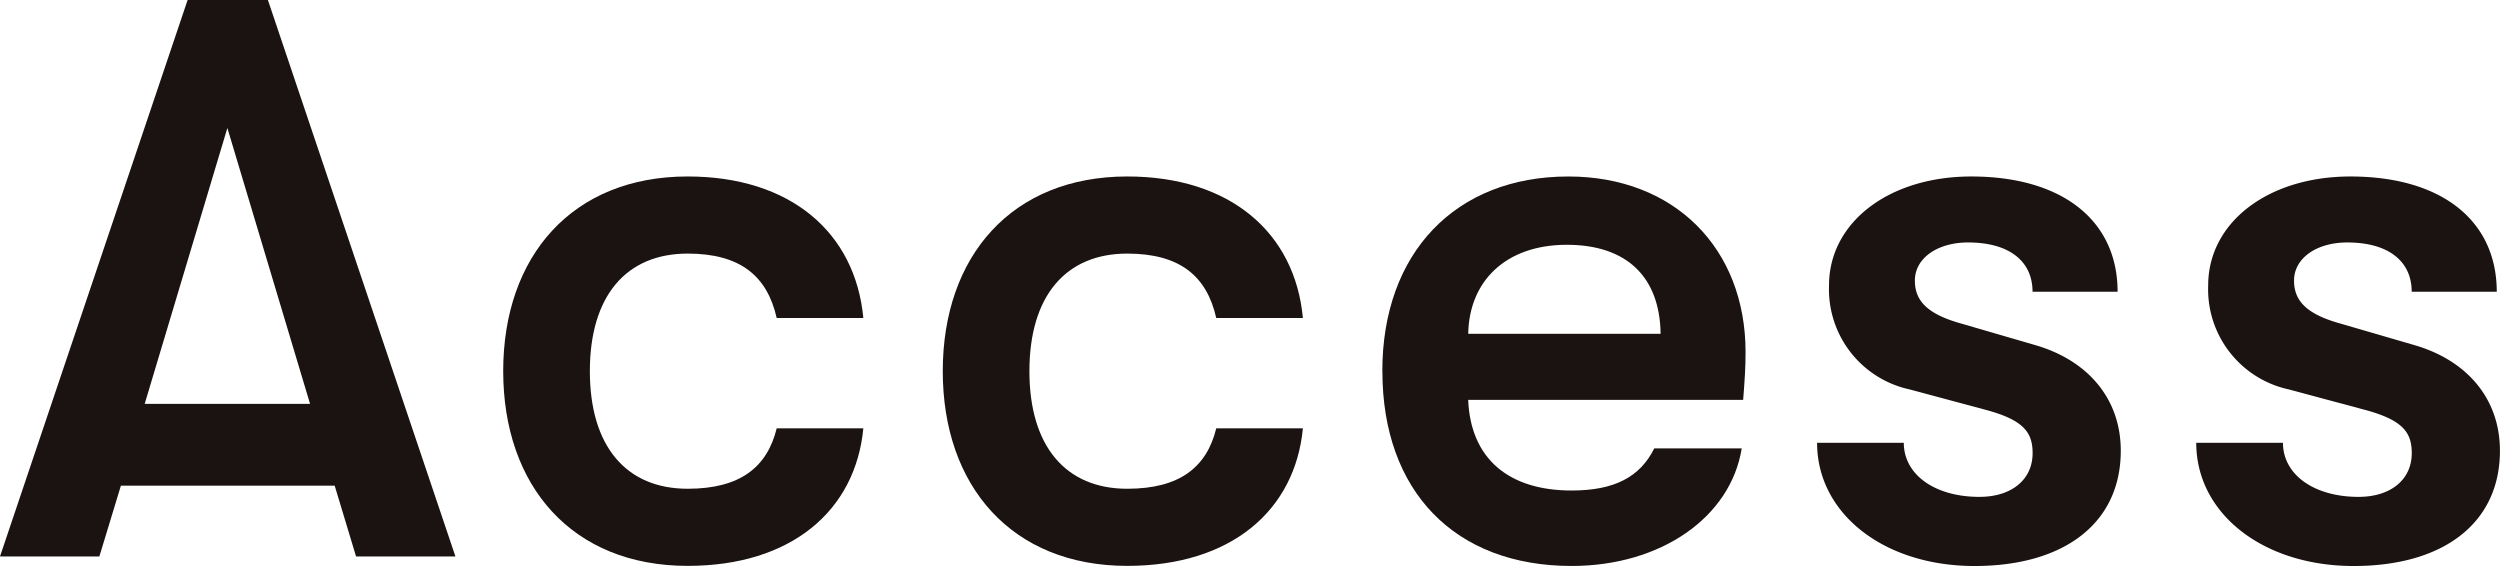
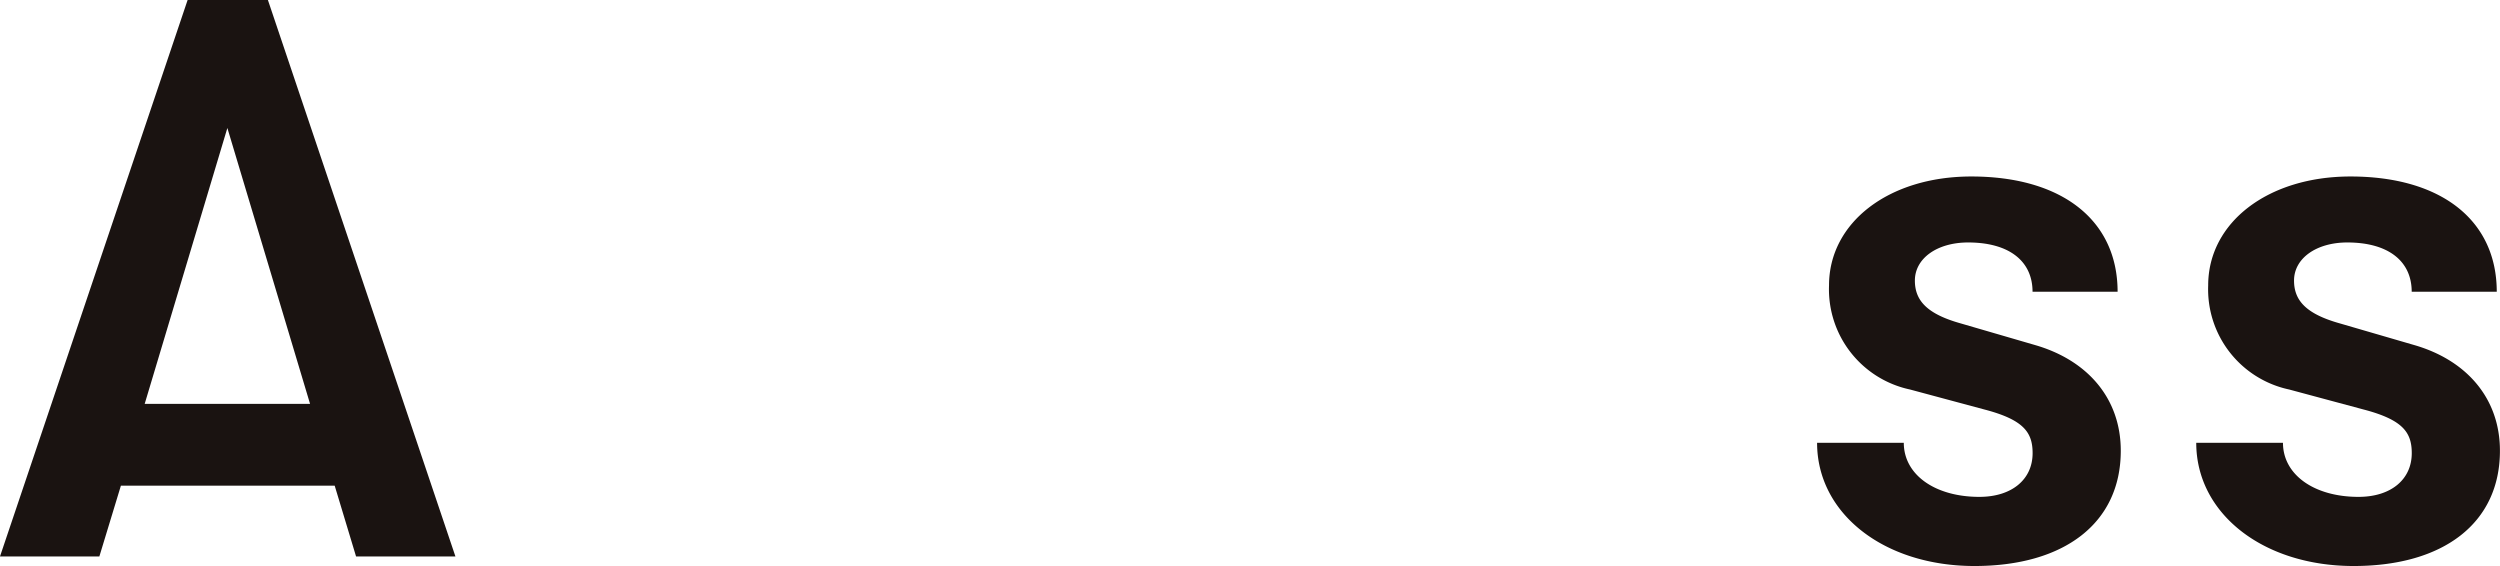
<svg xmlns="http://www.w3.org/2000/svg" id="グループ_5371" data-name="グループ 5371" width="150.96" height="34.18" viewBox="0 0 150.96 34.18">
  <path id="パス_1434" data-name="パス 1434" d="M13.729,7.729l4.993,16.657H8.737ZM11.329,0,0,33.6H6l1.3-4.272H20.21L21.5,33.6h6L16.177,0Z" fill="#1a1311" />
  <g id="グループ_4759" data-name="グループ 4759">
    <g id="グループ_5370" data-name="グループ 5370">
-       <path id="パス_1435" data-name="パス 1435" d="M30.385,22.418c0-6.961,4.177-11.762,11.138-11.762,6.24,0,10.129,3.408,10.608,8.545H46.9c-.576-2.544-2.208-3.888-5.376-3.888-3.7,0-5.906,2.544-5.906,7.1s2.209,7.1,5.906,7.1c3.168,0,4.8-1.3,5.376-3.648h5.232c-.479,4.992-4.368,8.305-10.608,8.305-6.961,0-11.138-4.8-11.138-11.761" fill="#1a1311" />
-       <path id="パス_1436" data-name="パス 1436" d="M56.928,22.418c0-6.961,4.177-11.762,11.138-11.762,6.24,0,10.129,3.408,10.608,8.545H73.442c-.576-2.544-2.208-3.888-5.376-3.888-3.7,0-5.906,2.544-5.906,7.1s2.209,7.1,5.906,7.1c3.168,0,4.8-1.3,5.376-3.648h5.232c-.479,4.992-4.368,8.305-10.608,8.305-6.961,0-11.138-4.8-11.138-11.761" fill="#1a1311" />
-       <path id="パス_1437" data-name="パス 1437" d="M83.47,22.419c0-7.153,4.417-11.762,11.234-11.762,6.384,0,10.7,4.32,10.7,10.609,0,.913-.048,1.632-.145,2.88H88.655C88.8,27.7,91.1,29.619,94.9,29.619c2.592,0,4.128-.816,4.992-2.544h5.28c-.671,4.176-4.9,7.1-10.272,7.1-7.057,0-11.426-4.513-11.426-11.761m16.8-2.257c-.048-3.456-2.064-5.376-5.664-5.376-3.7,0-5.9,2.208-5.953,5.376Z" fill="#1a1311" />
      <path id="パス_1438" data-name="パス 1438" d="M109.727,26.739h5.232c0,1.92,1.873,3.264,4.561,3.264,1.969,0,3.217-1.056,3.217-2.64,0-1.248-.529-2.017-2.929-2.641l-4.464-1.2a6.187,6.187,0,0,1-4.9-6.288c0-3.793,3.6-6.577,8.592-6.577,5.473,0,8.833,2.641,8.833,6.961h-5.136c0-1.872-1.441-2.977-3.889-2.977-1.872,0-3.216.96-3.216,2.3,0,1.2.72,2.016,2.784,2.592l4.464,1.3c3.169.912,5.185,3.217,5.185,6.384,0,4.369-3.408,6.961-8.833,6.961-5.472,0-9.505-3.168-9.505-7.44" fill="#1a1311" />
      <path id="パス_1439" data-name="パス 1439" d="M132.622,26.739h5.233c0,1.92,1.872,3.264,4.56,3.264,1.969,0,3.217-1.056,3.217-2.64,0-1.248-.529-2.017-2.929-2.641l-4.464-1.2a6.187,6.187,0,0,1-4.9-6.288c0-3.793,3.6-6.577,8.592-6.577,5.473,0,8.833,2.641,8.833,6.961h-5.136c0-1.872-1.441-2.977-3.889-2.977-1.872,0-3.216.96-3.216,2.3,0,1.2.72,2.016,2.784,2.592l4.464,1.3c3.169.912,5.185,3.217,5.185,6.384,0,4.369-3.408,6.961-8.833,6.961-5.472,0-9.505-3.168-9.505-7.44" fill="#1a1311" />
    </g>
  </g>
</svg>